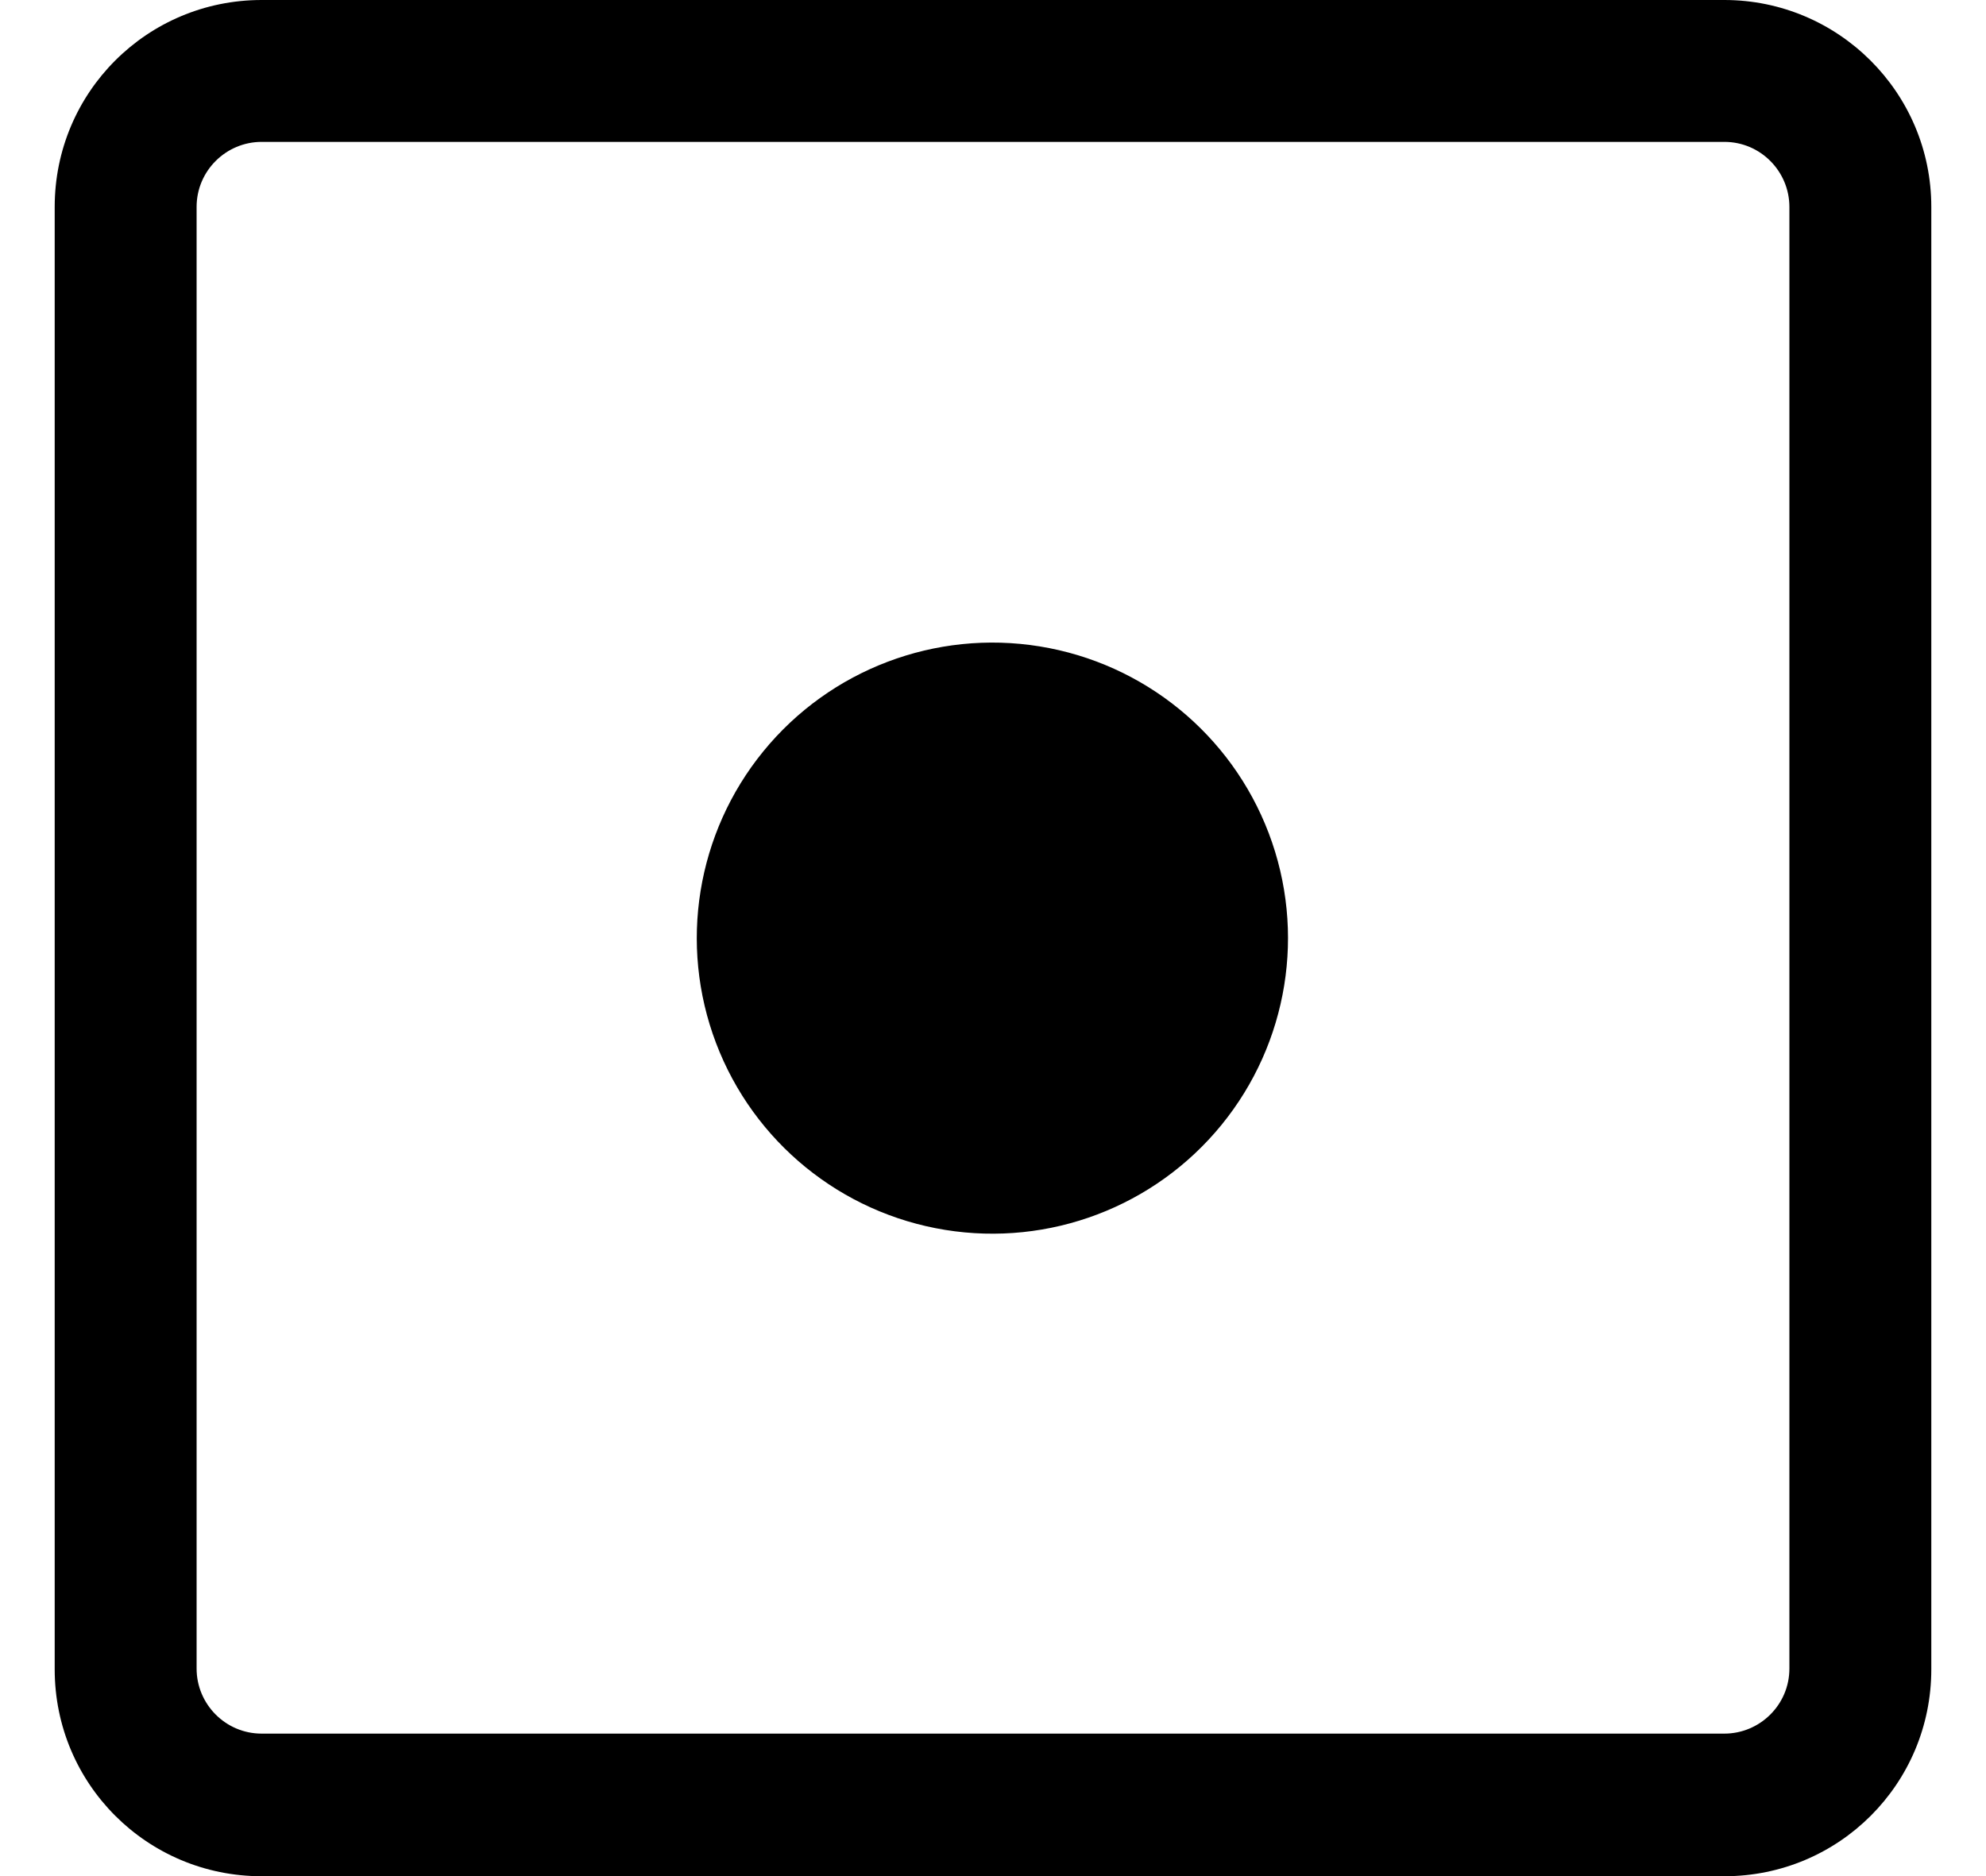
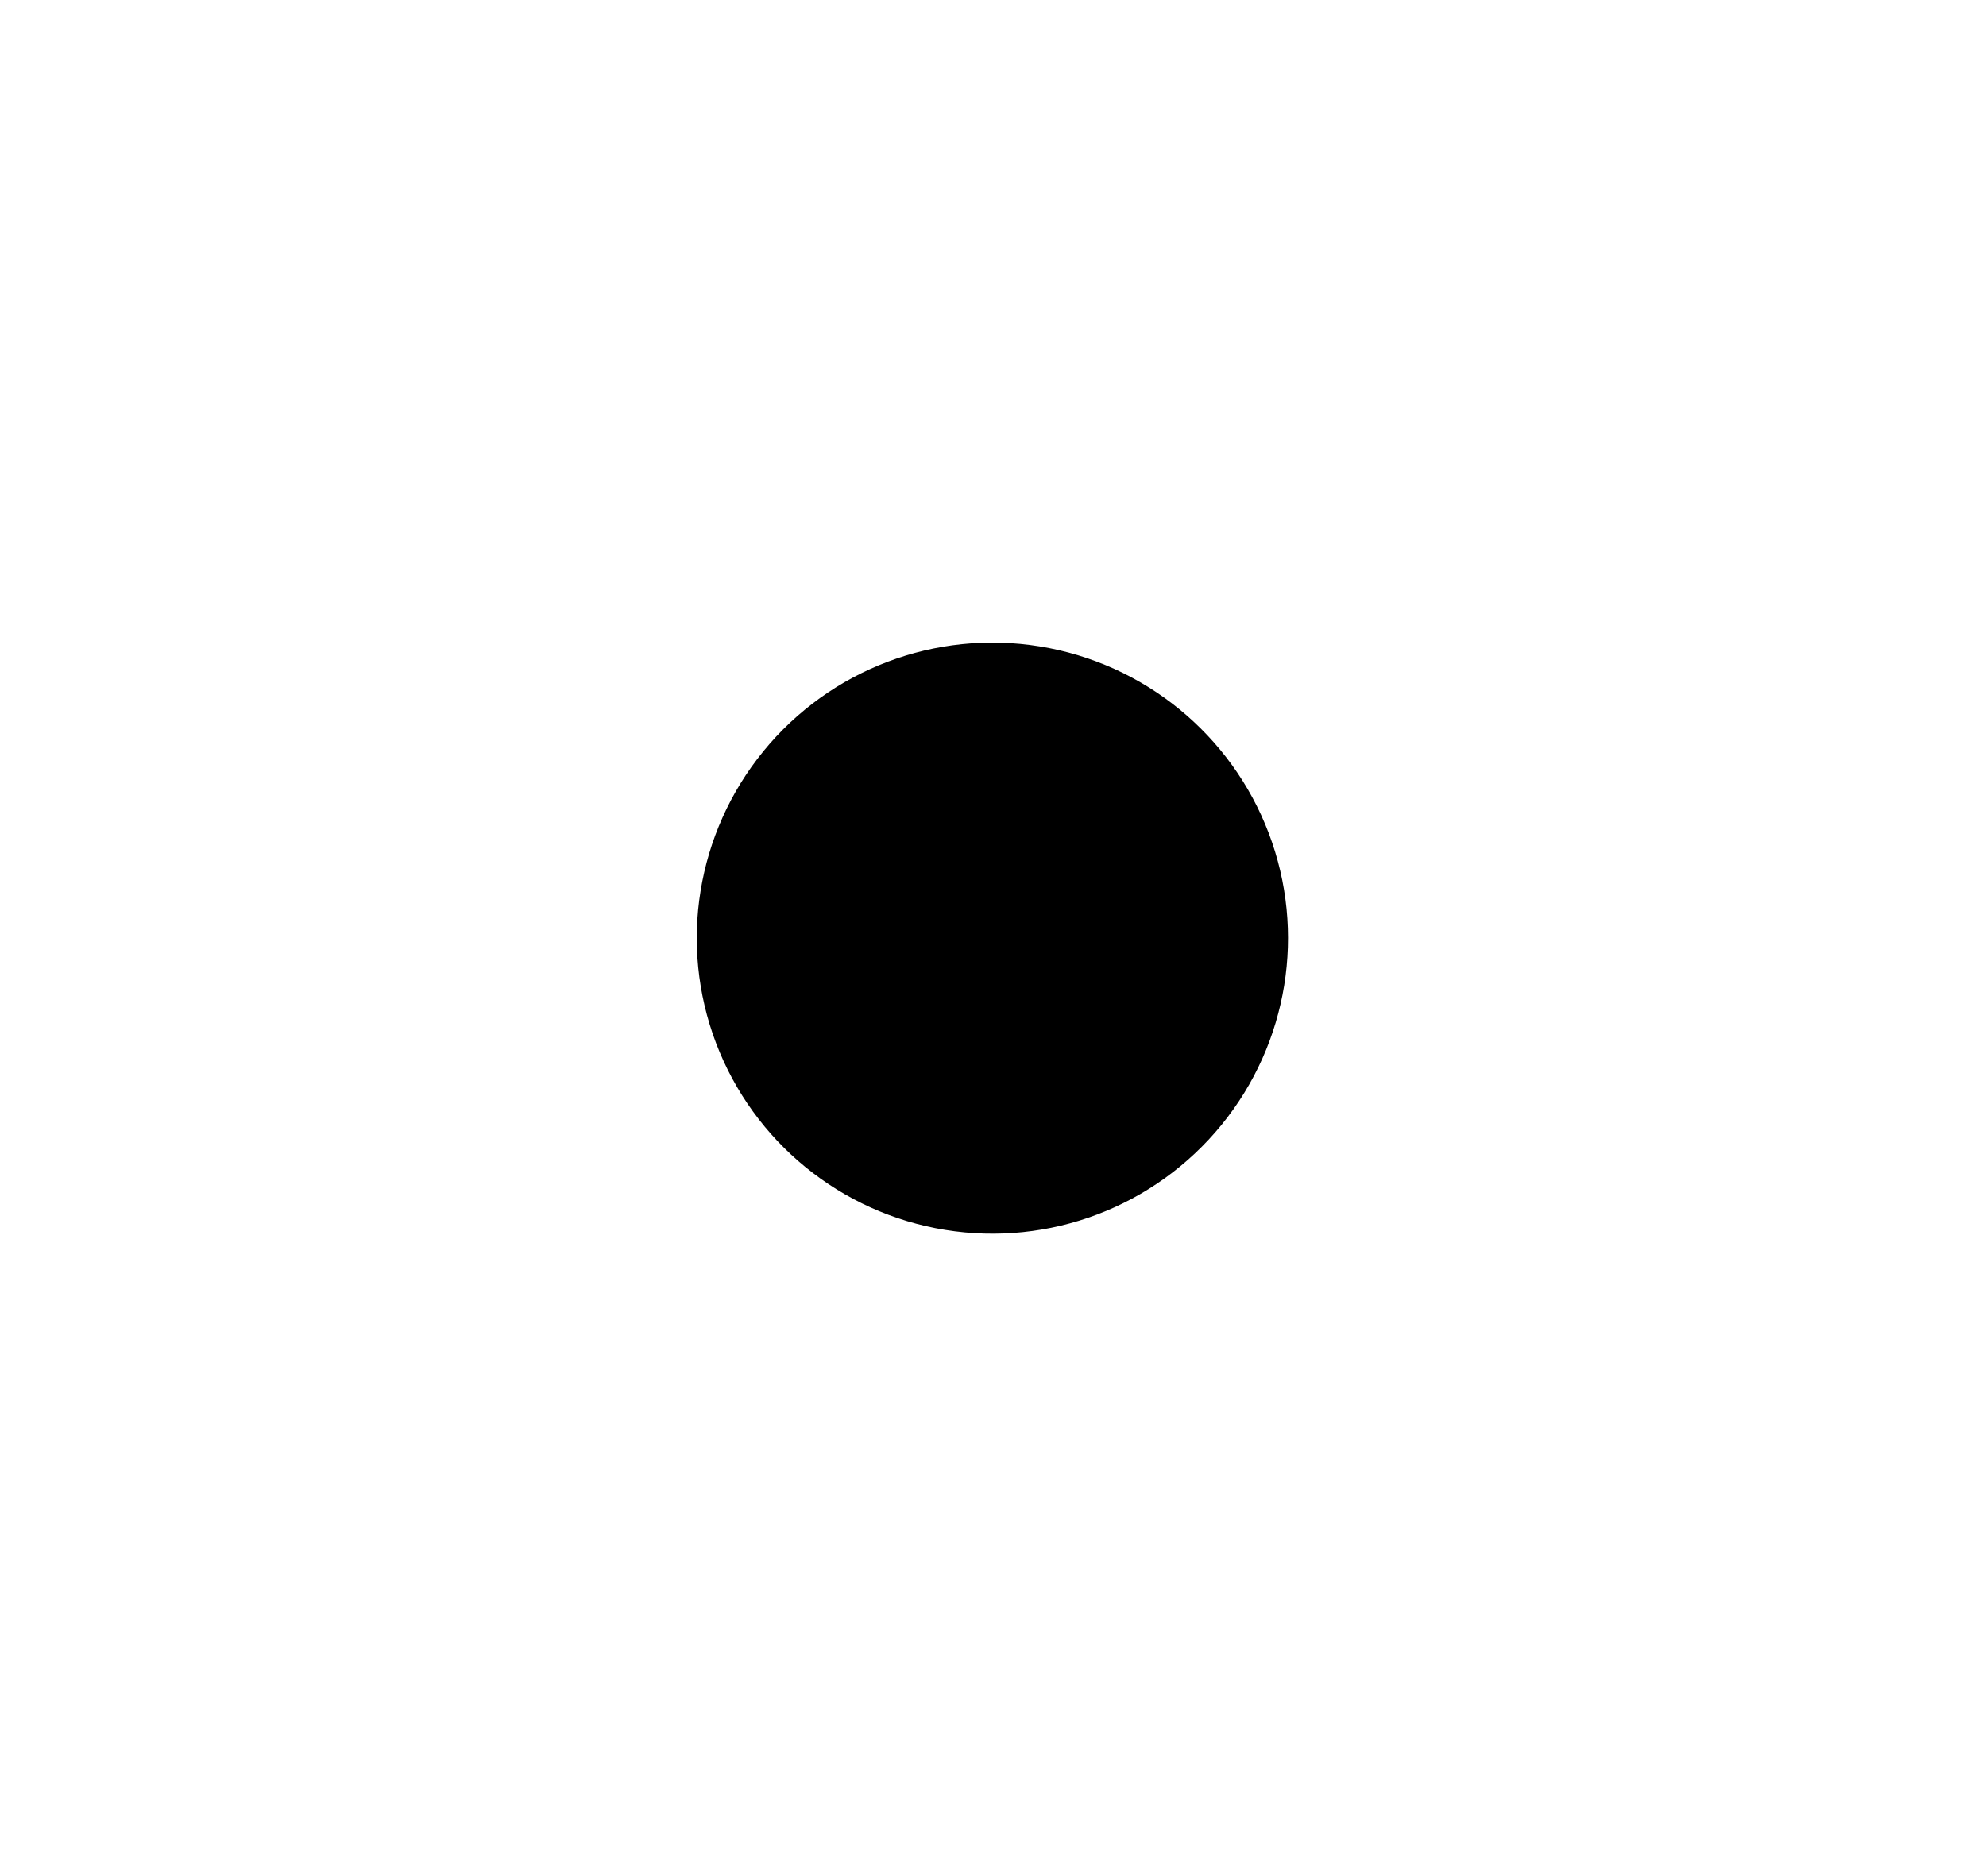
<svg xmlns="http://www.w3.org/2000/svg" viewBox="0 0 268.7 253.9">
  <g>
    <ellipse transform="matrix(0.16 -0.987 0.987 0.16 -12.47 239.203)" style="fill:#000000;" cx="134.3" cy="126.9" rx="40" ry="40" />
-     <path style="fill:#000000;" d="M233.3,19.2c4.9,0,8.8,4,8.8,8.8v197.8c0,4.9-4,8.8-8.8,8.8H35.4c-4.9,0-8.8-4-8.8-8.8V28 c0-4.9,4-8.8,8.8-8.8l0,0L233.3,19.2 M233.3,0H35.4c-15.5,0-28,12.5-28,28v197.9c0,15.5,12.5,28,28,28h197.9c15.5,0,28-12.5,28-28 V28C261.3,12.5,248.7,0,233.3,0z" />
  </g>
</svg>